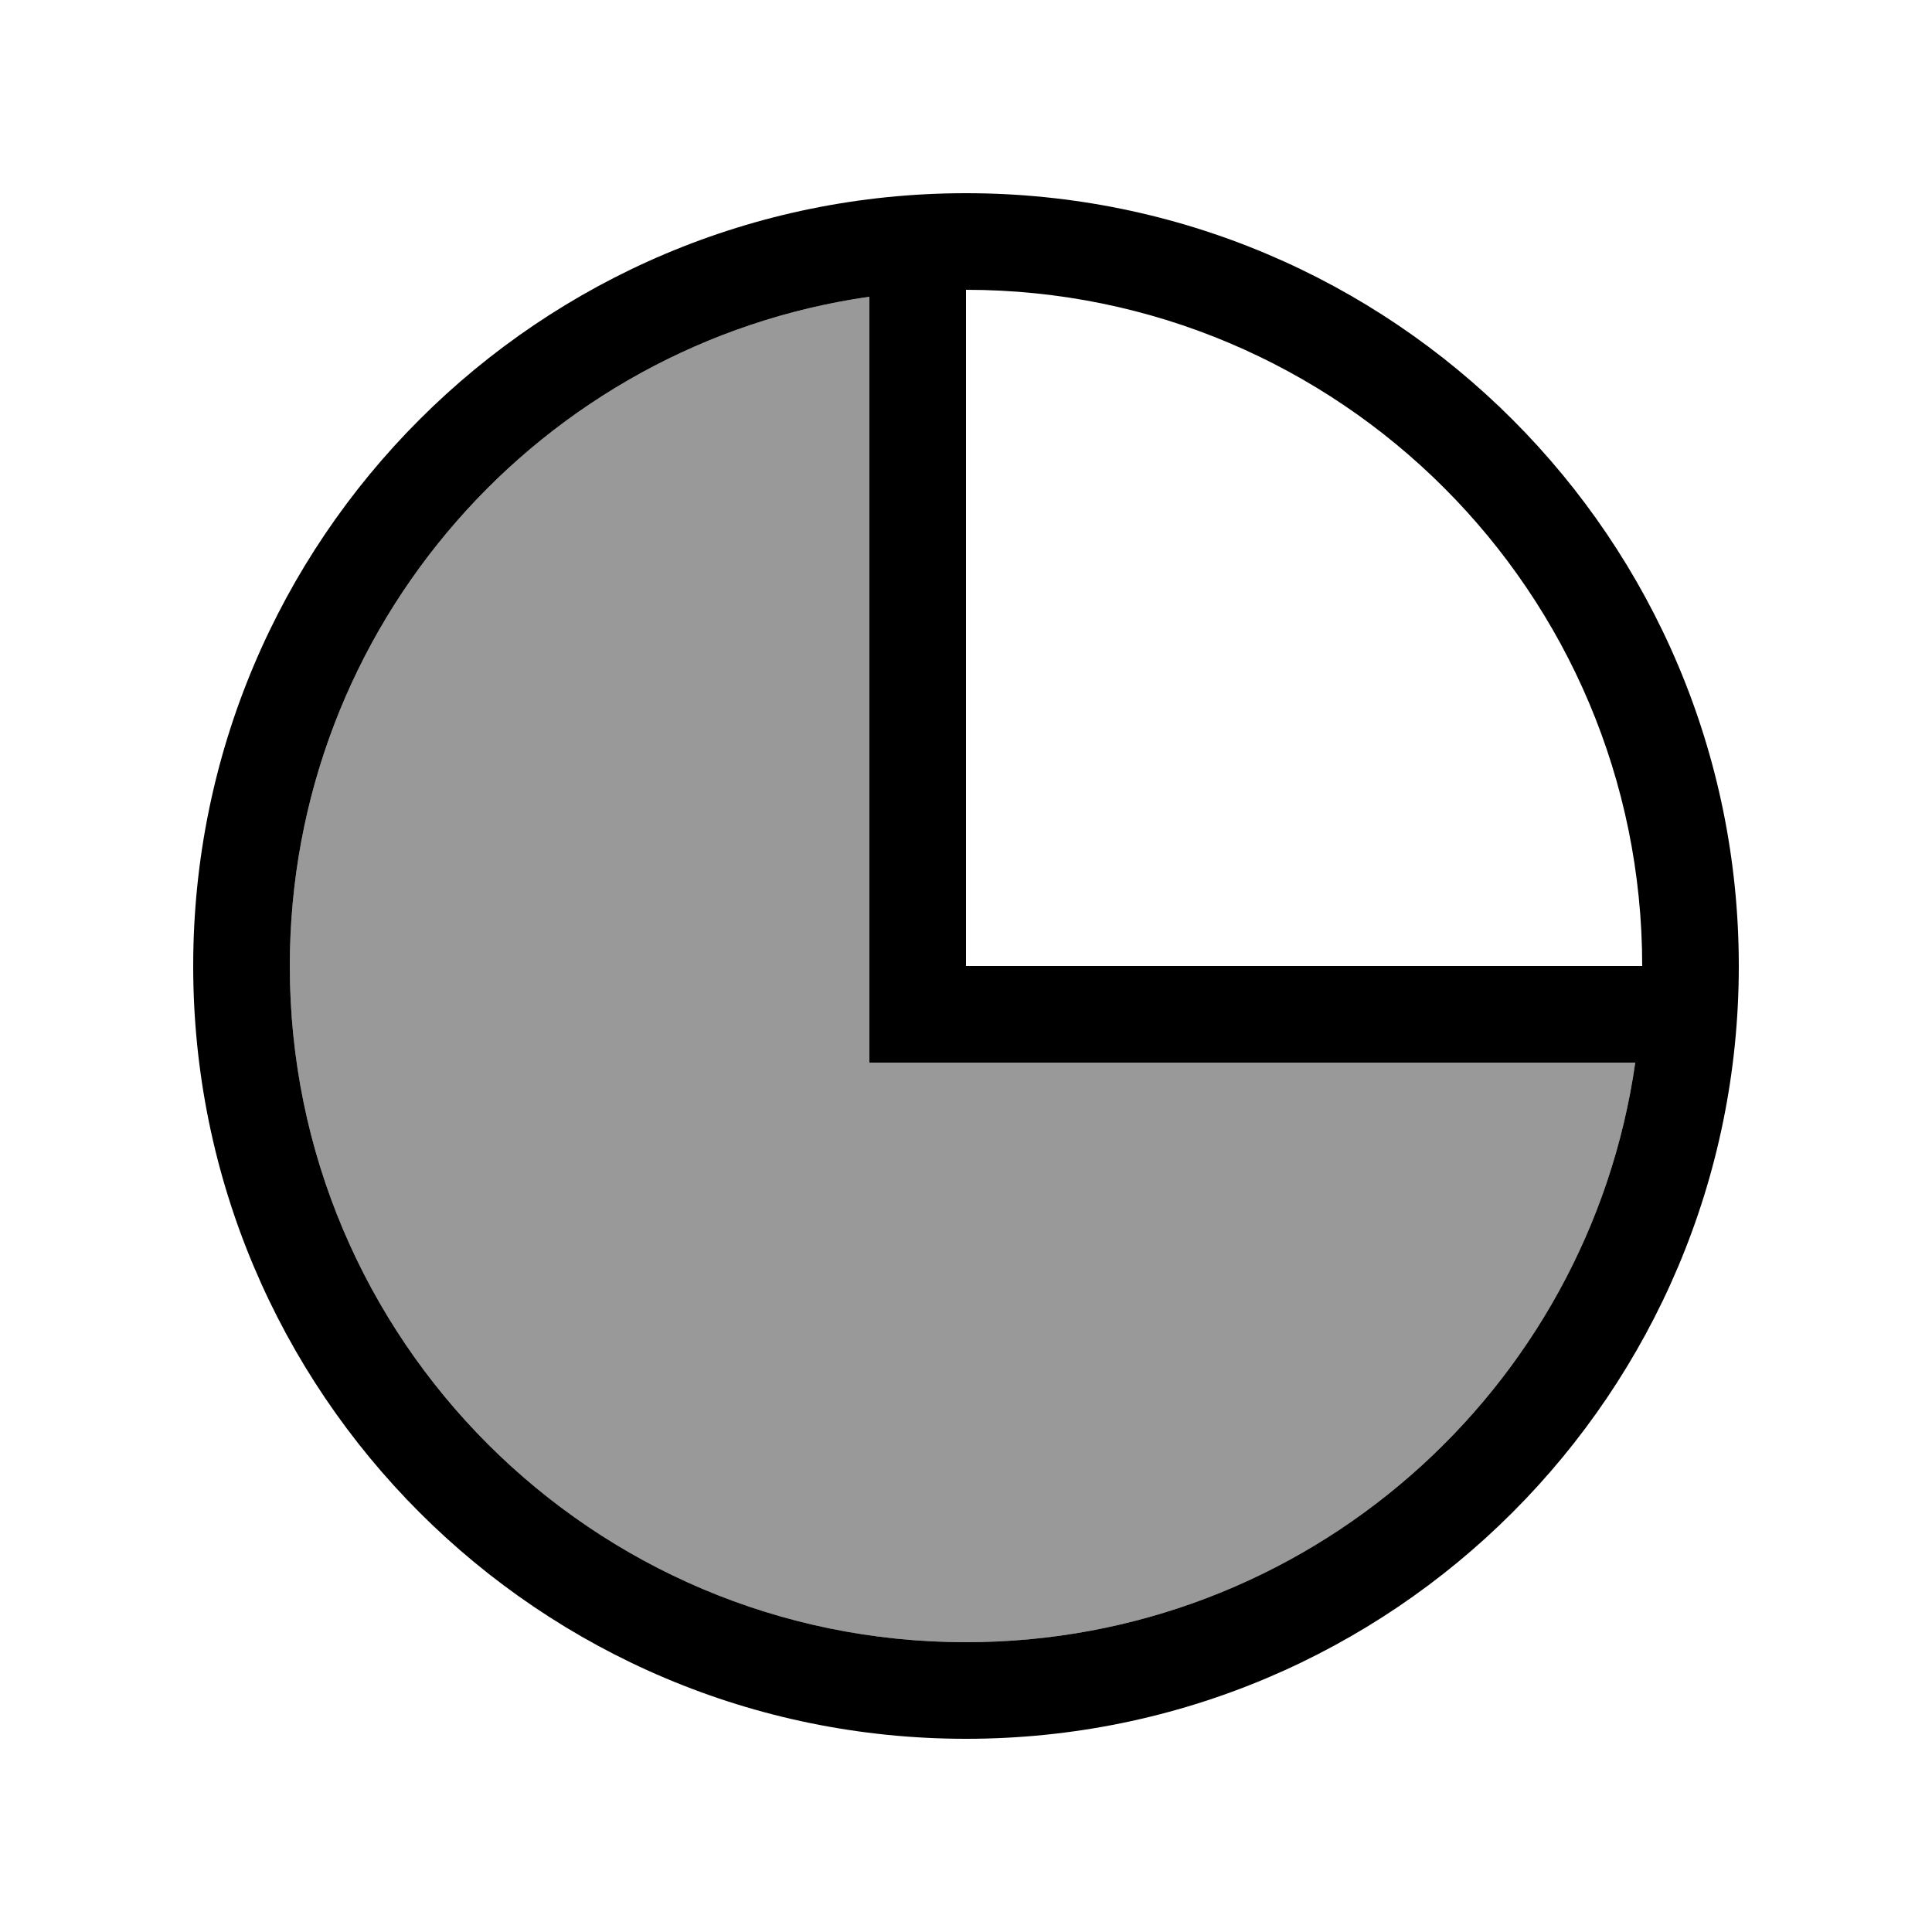
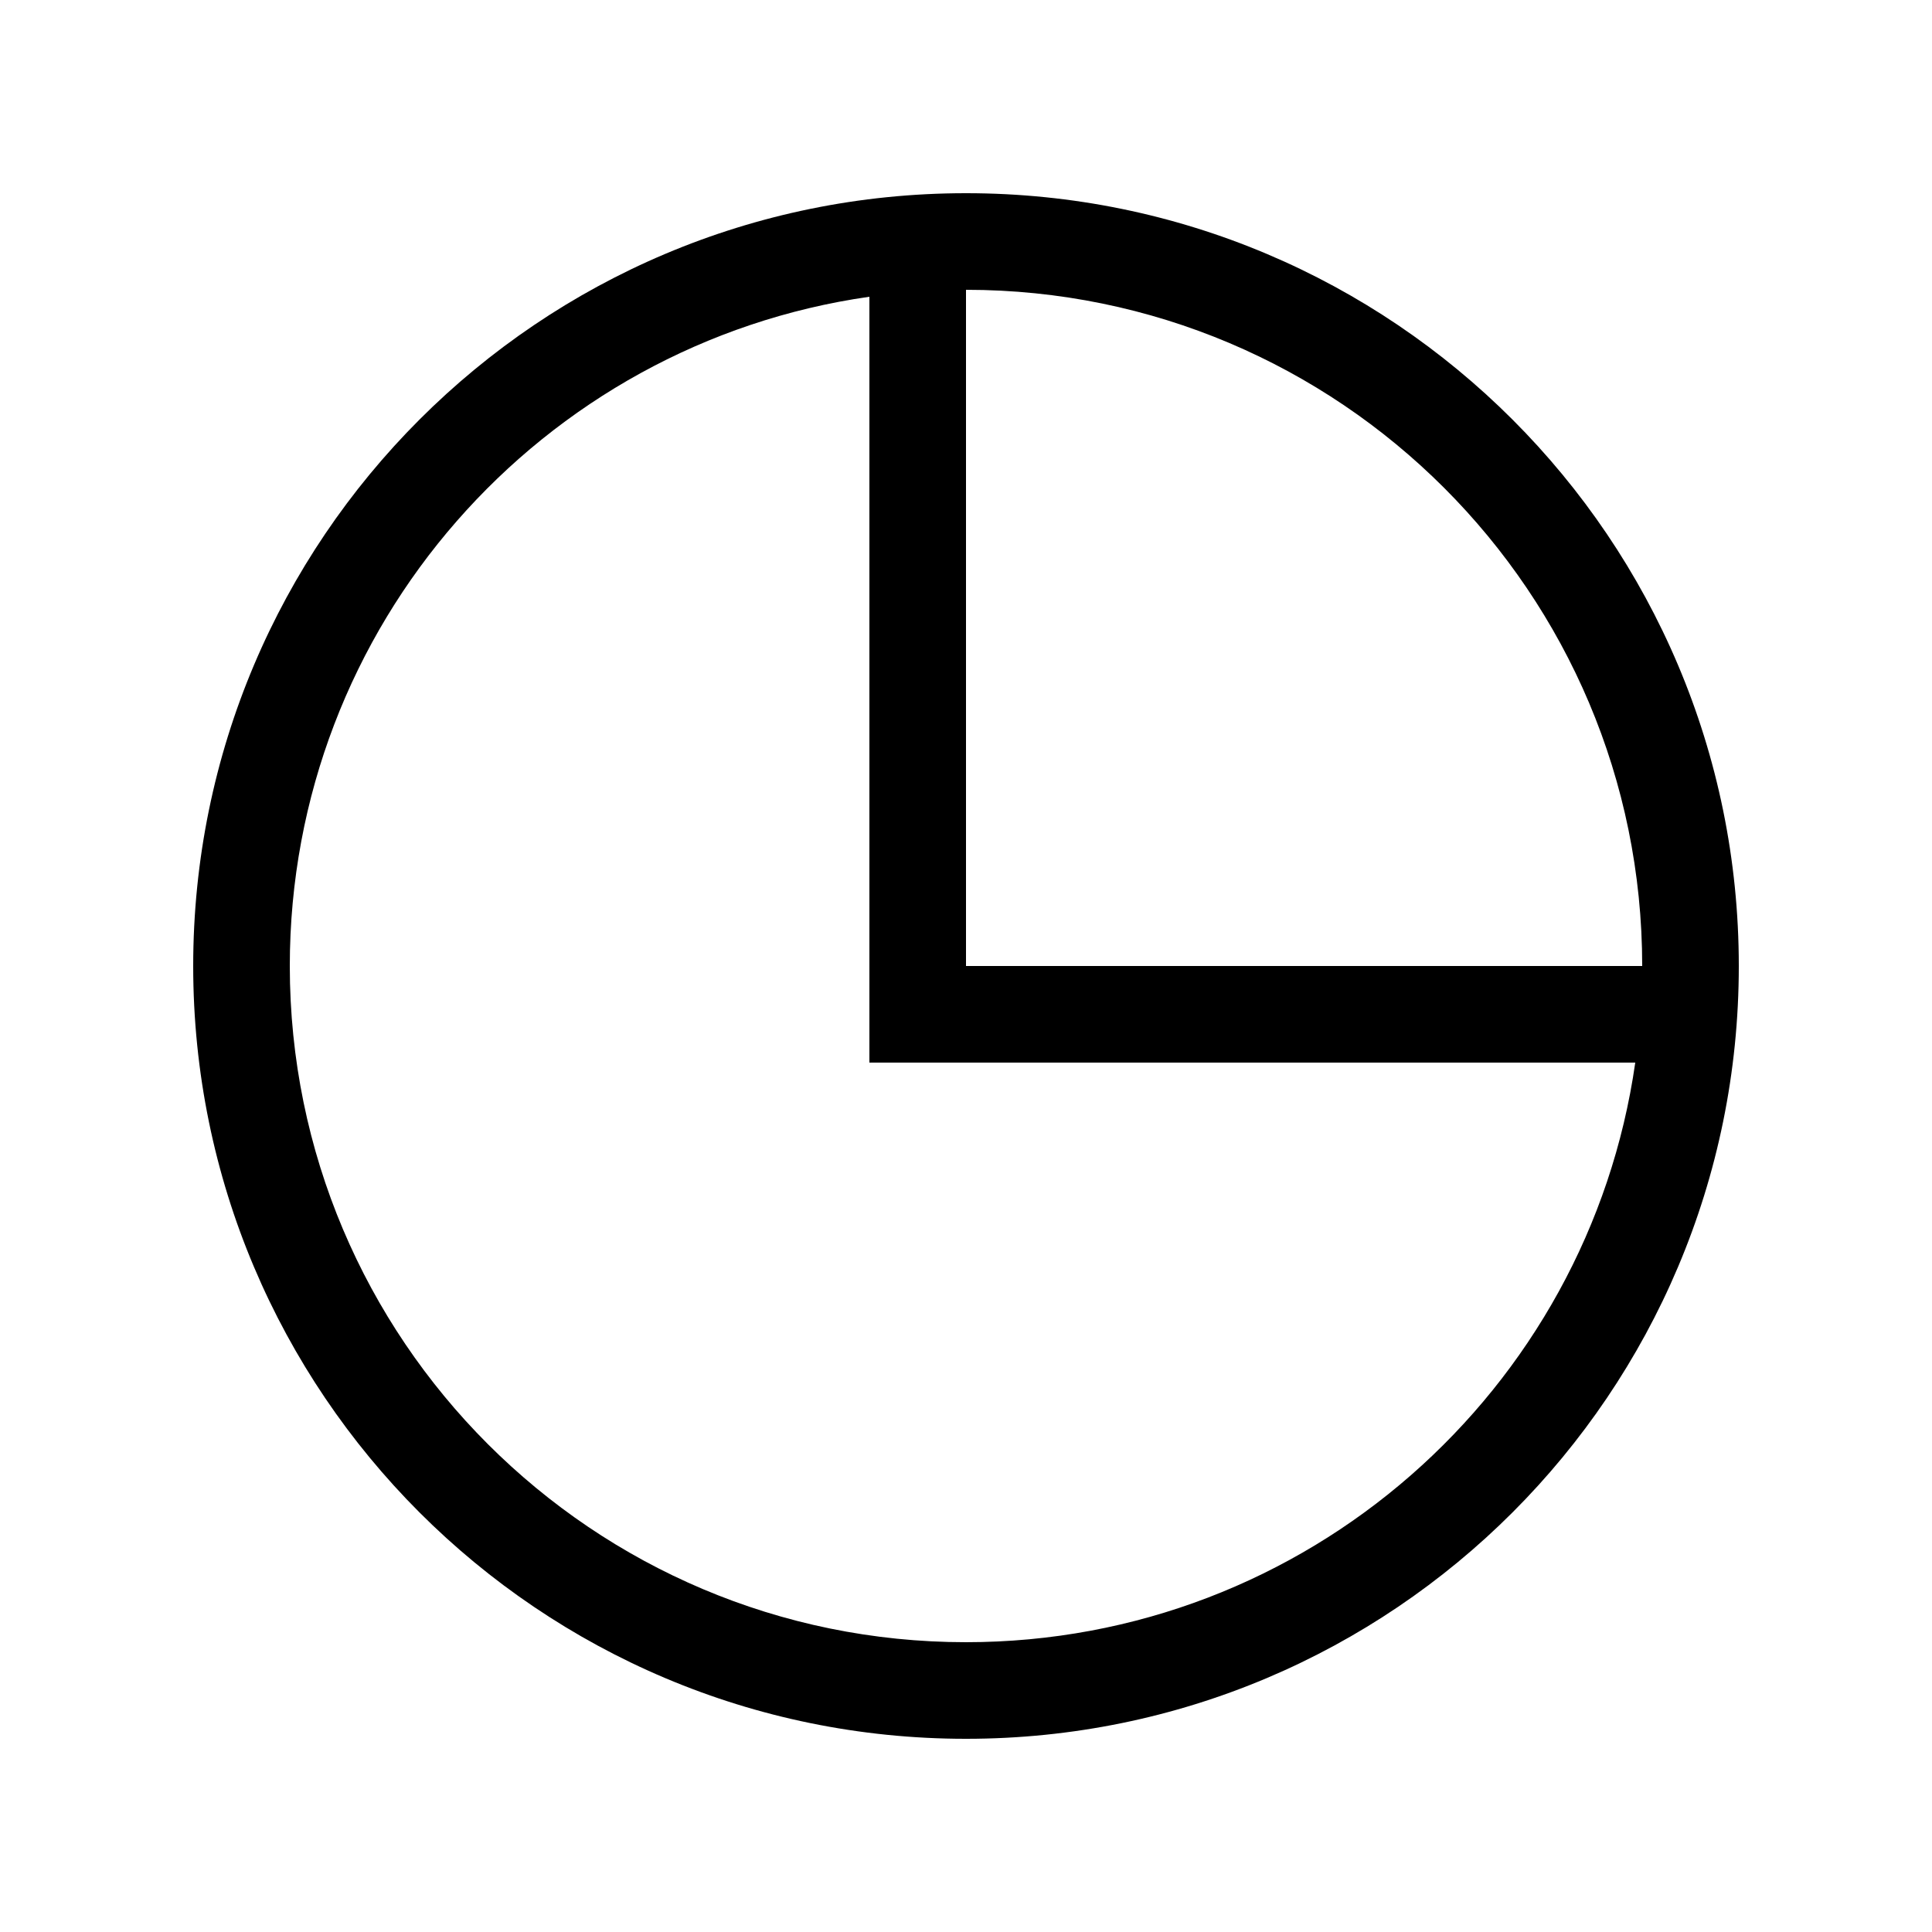
<svg xmlns="http://www.w3.org/2000/svg" viewBox="0 0 640 640">
-   <path opacity=".4" fill="currentColor" d="M96 320C96 443.7 196.3 544 320 544C432.8 544 526.2 460.6 541.7 352L288 352L288 98.3C179.4 113.8 96 207.2 96 320z" />
  <path fill="currentColor" d="M541.7 352L288 352L288 98.3C179.4 113.8 96 207.2 96 320C96 443.7 196.3 544 320 544C432.8 544 526.2 460.6 541.7 352zM544 320C544 196.3 443.7 96 320 96L320 320L544 320zM64 320C64 178.6 178.6 64 320 64C461.4 64 576 178.6 576 320C576 461.4 461.4 576 320 576C178.6 576 64 461.4 64 320z" />
</svg>